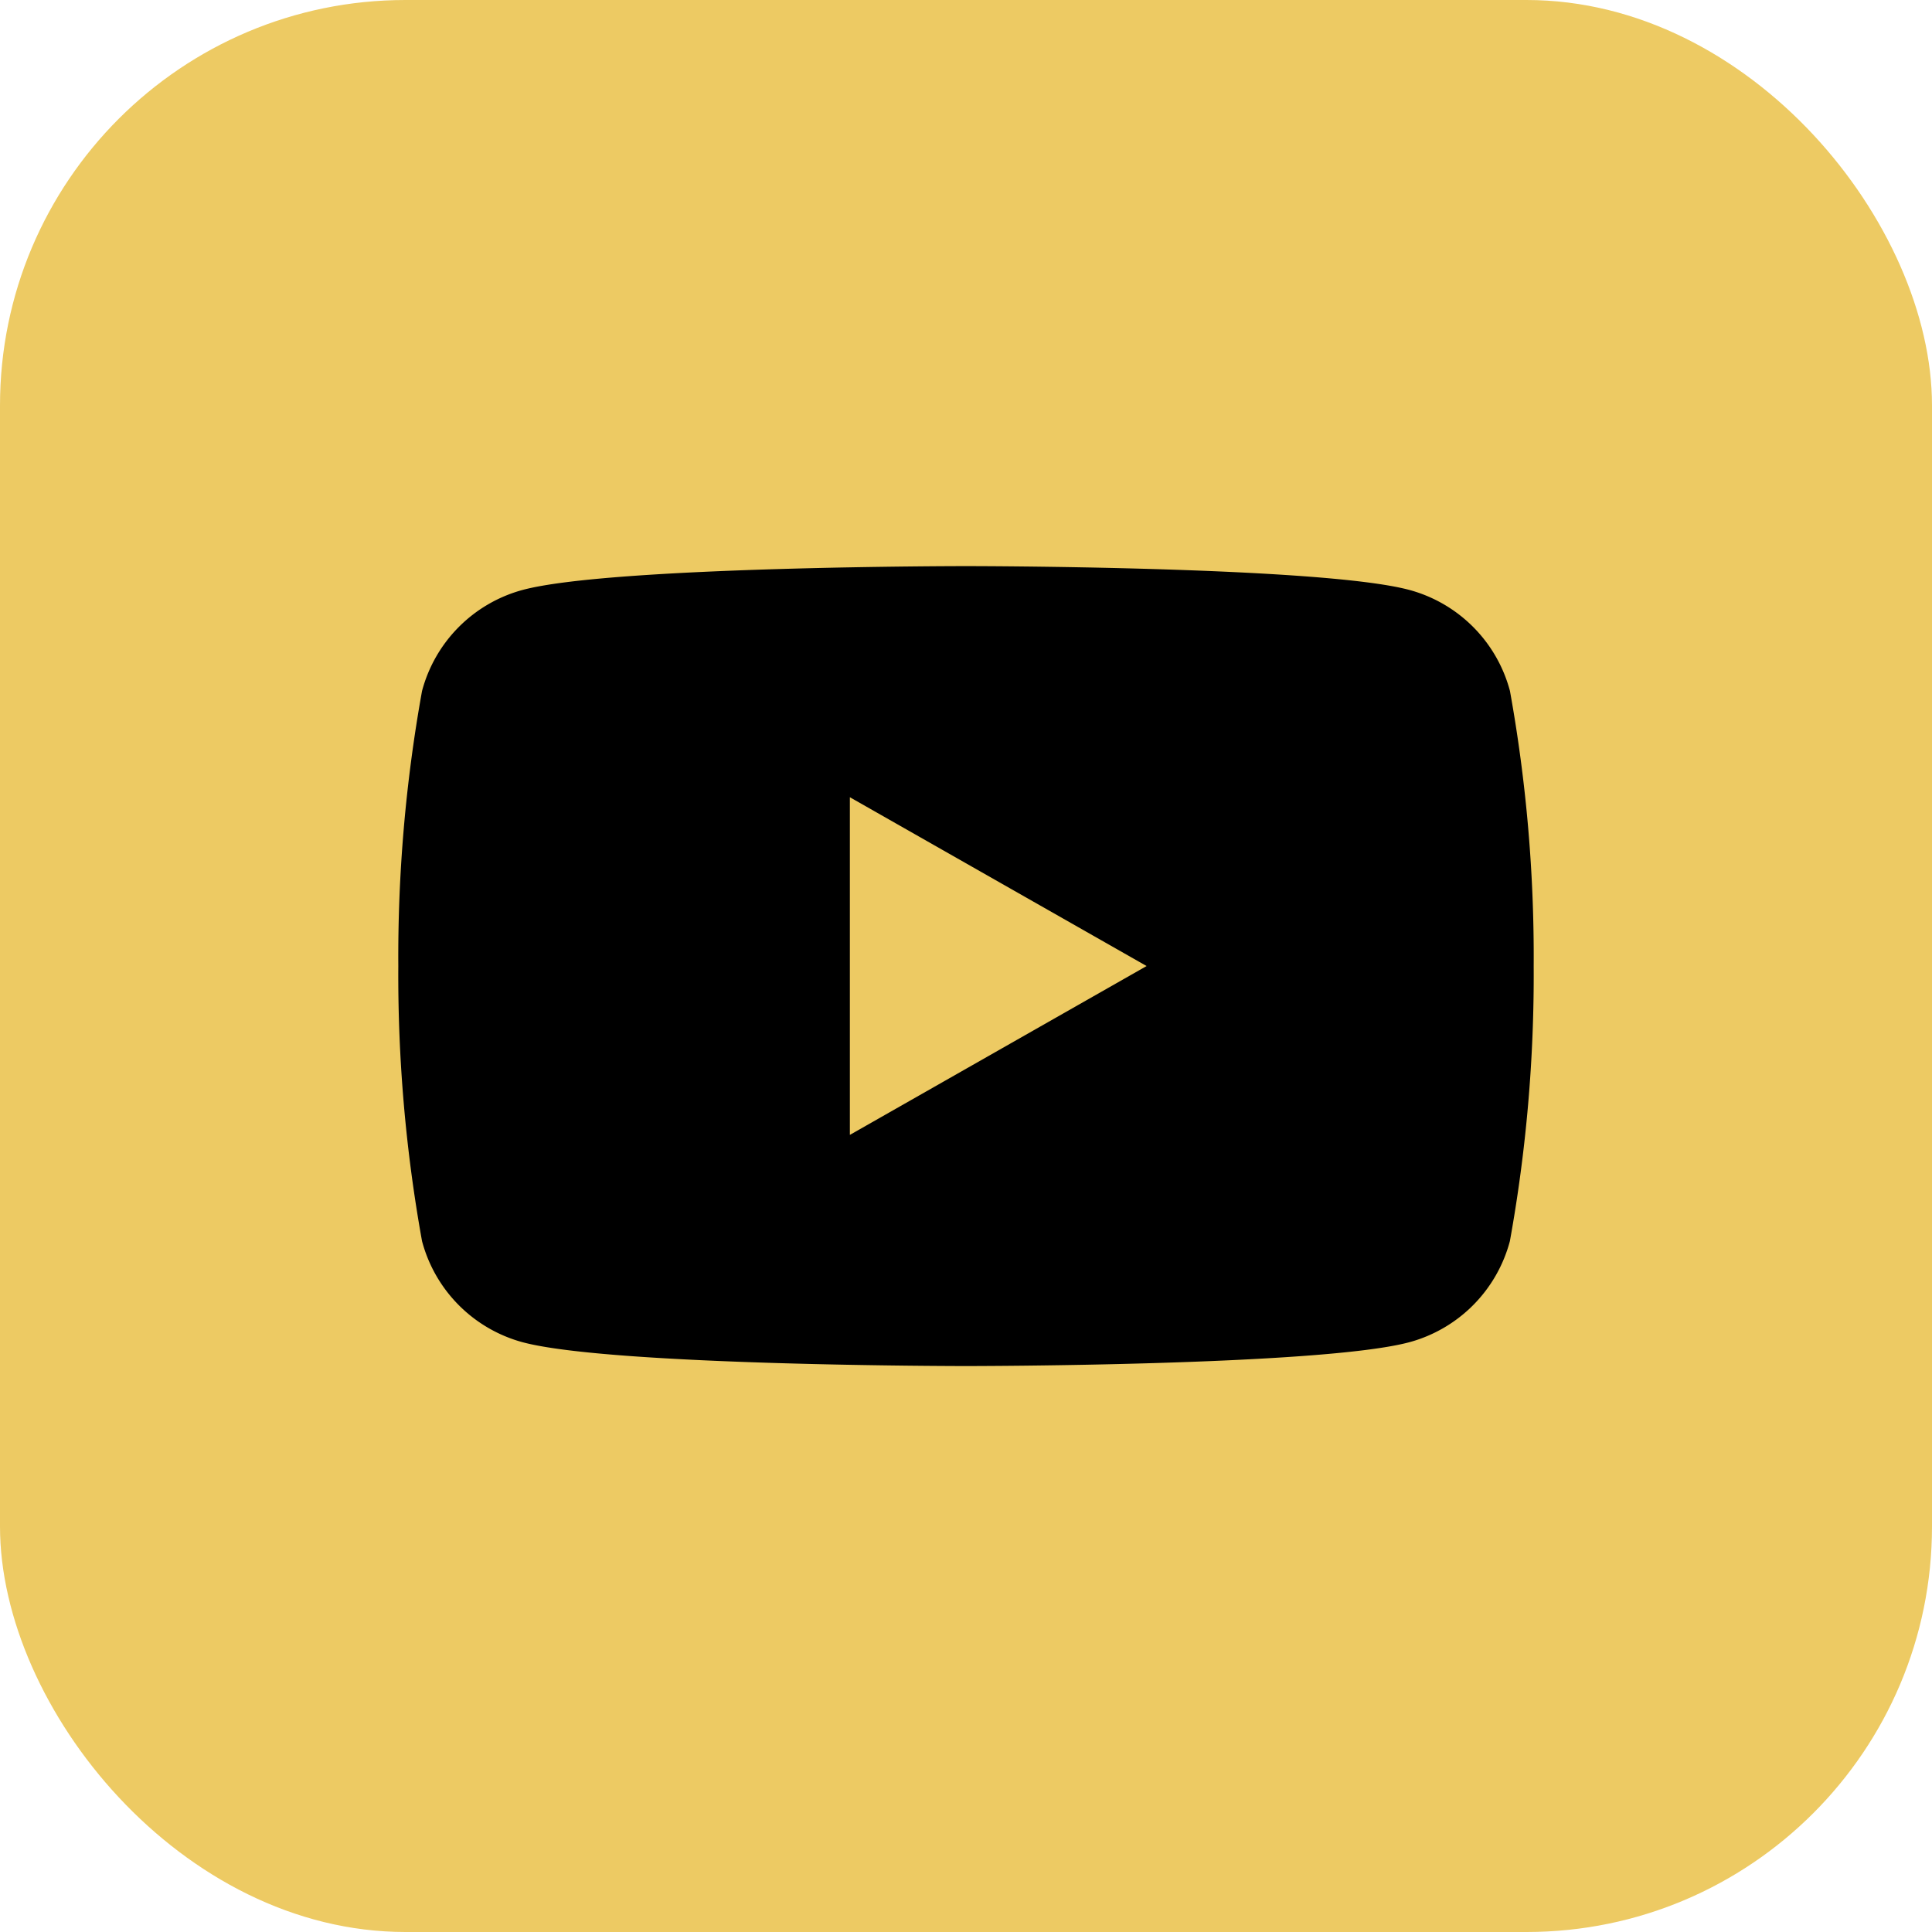
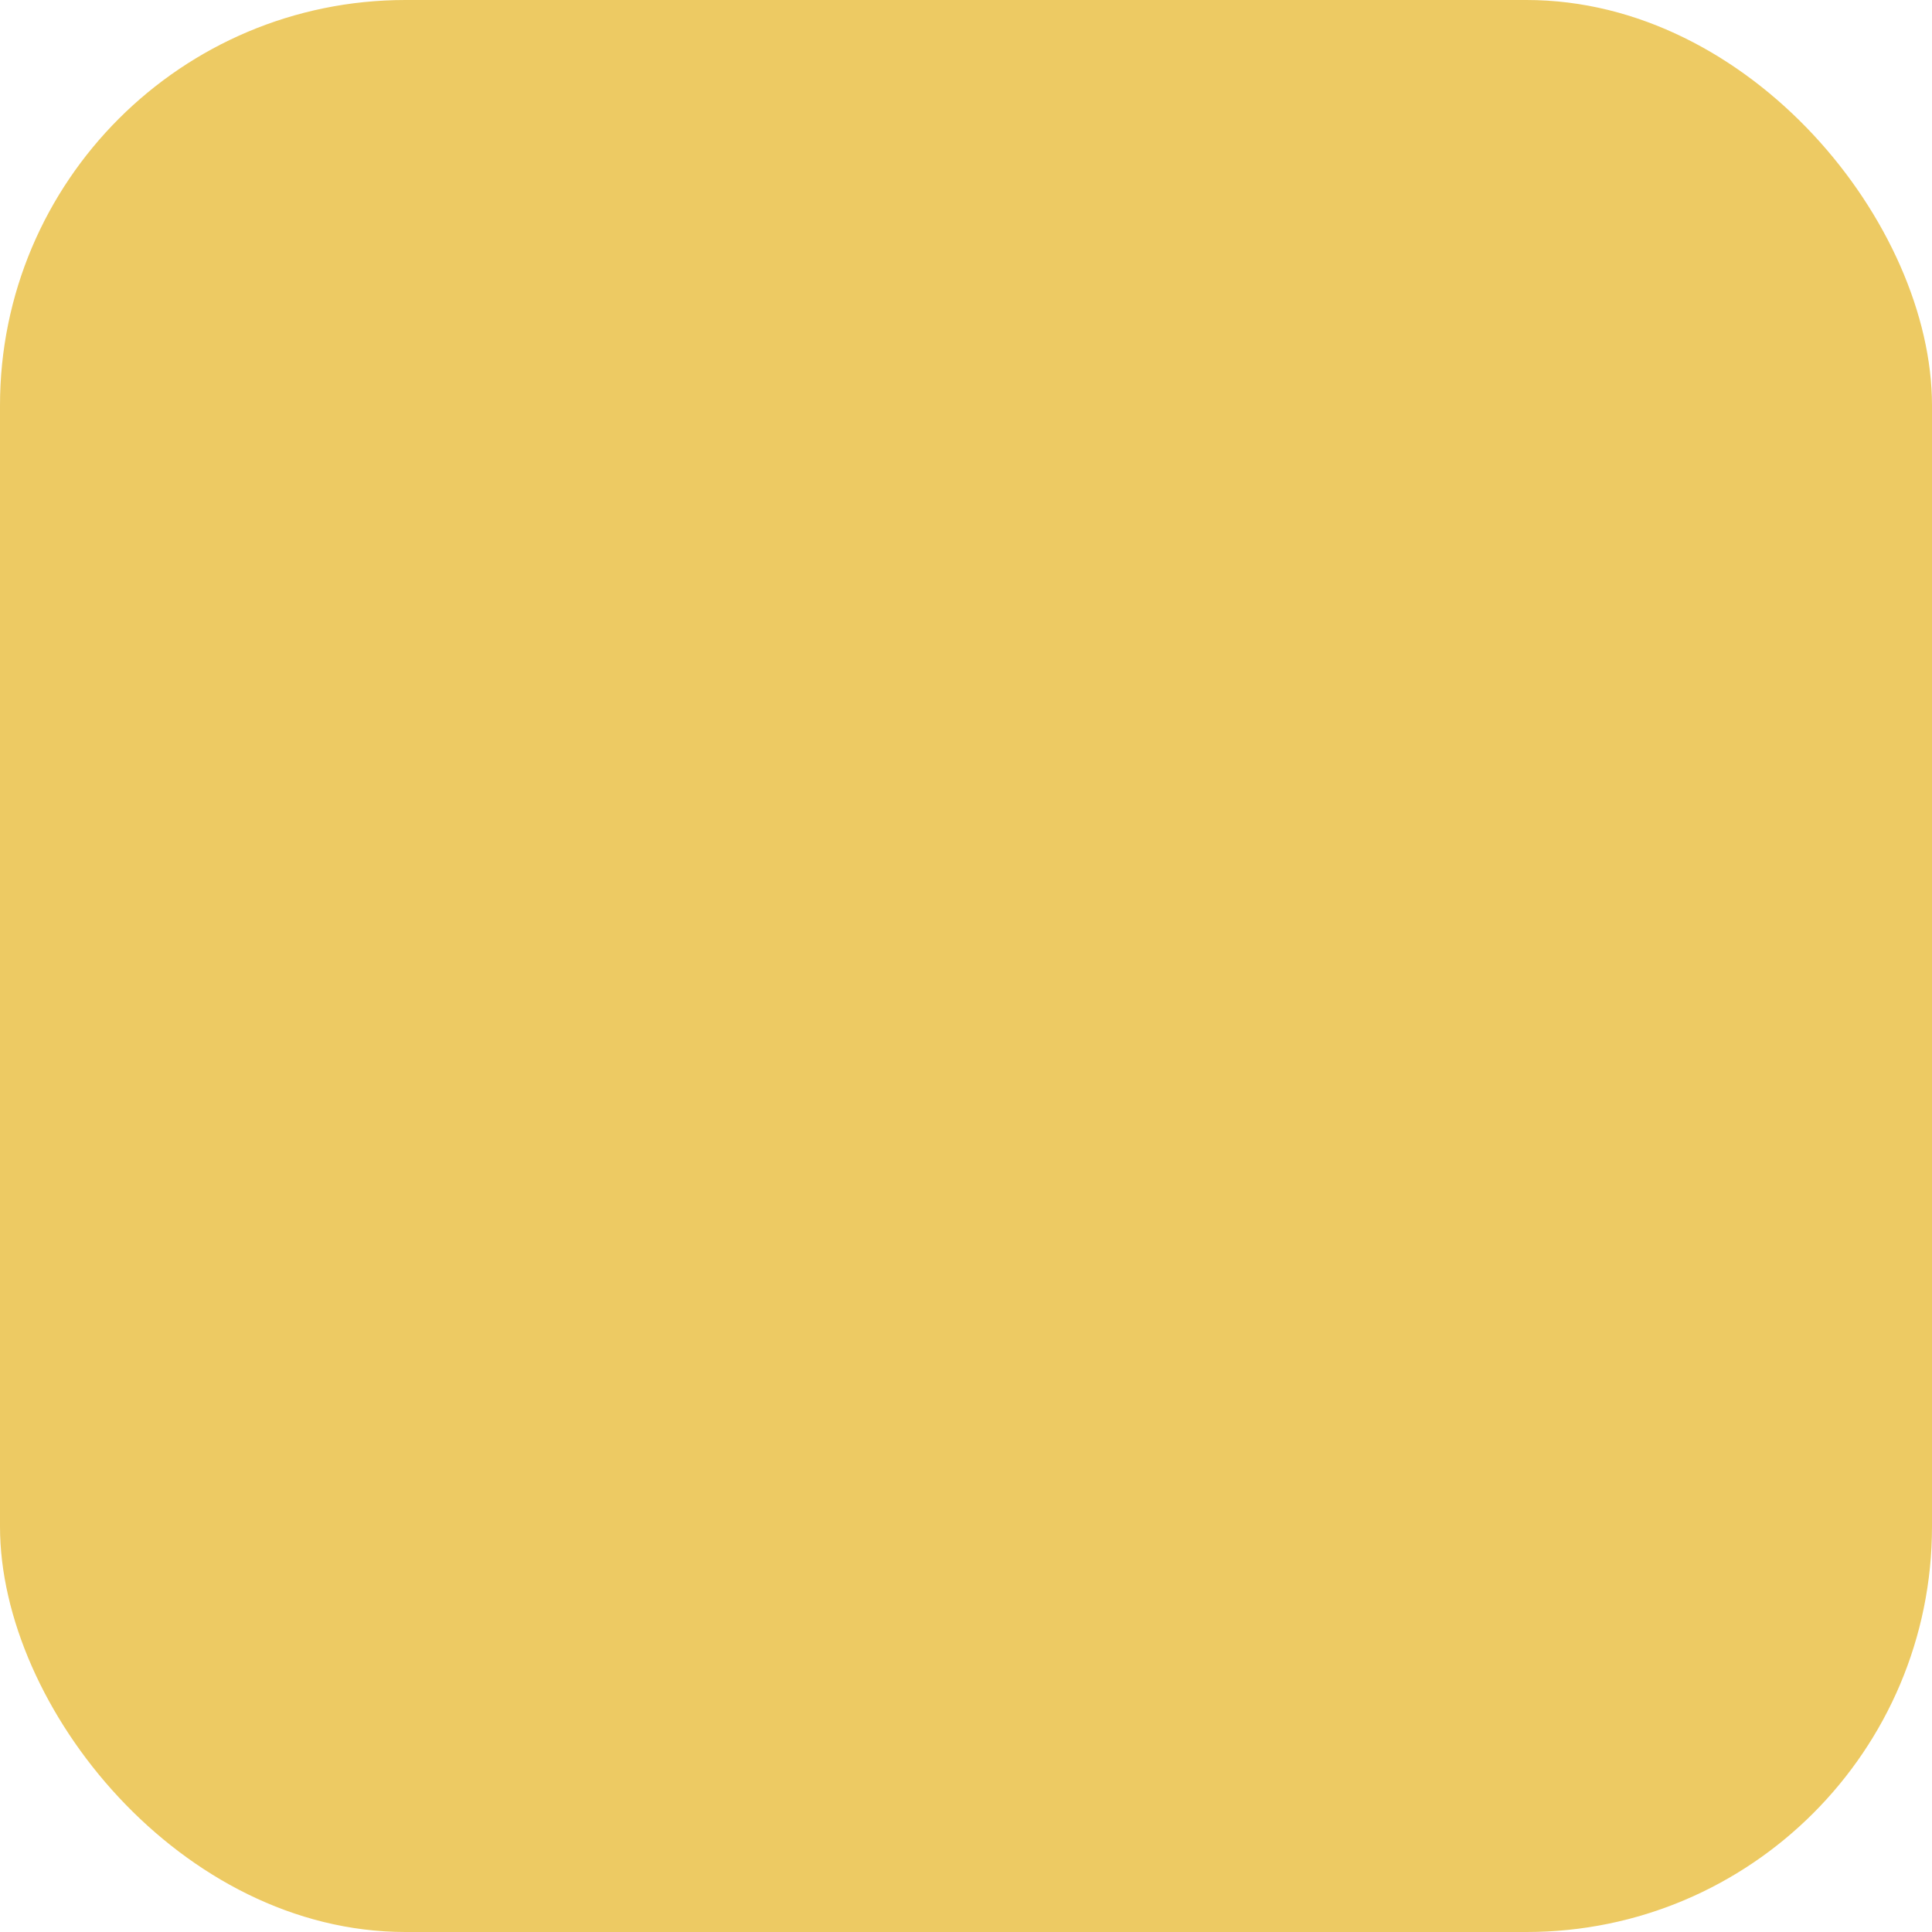
<svg xmlns="http://www.w3.org/2000/svg" width="47.646" height="47.646" viewBox="0 0 47.646 47.646">
  <defs>
    <clipPath id="a">
-       <rect width="28" height="19.727" fill="none" opacity="0.001" />
-     </clipPath>
+       </clipPath>
  </defs>
  <g transform="translate(-953.354 -4326.945)">
    <rect width="47.646" height="47.646" rx="10" transform="translate(953.354 4326.945)" fill="#edca63" />
    <g transform="translate(963.177 4340.906)">
      <g clip-path="url(#a)">
-         <path d="M27.415,3.08A3.518,3.518,0,0,0,24.939.589C22.756,0,14,0,14,0S5.244,0,3.061.589A3.518,3.518,0,0,0,.585,3.08,36.9,36.9,0,0,0,0,9.864a36.9,36.9,0,0,0,.585,6.783,3.519,3.519,0,0,0,2.475,2.492c2.184.589,10.939.589,10.939.589s8.756,0,10.939-.589a3.519,3.519,0,0,0,2.475-2.492A36.9,36.9,0,0,0,28,9.864a36.9,36.9,0,0,0-.585-6.783M11.136,14.027V5.7l7.318,4.163Z" />
-       </g>
+         </g>
    </g>
  </g>
</svg>